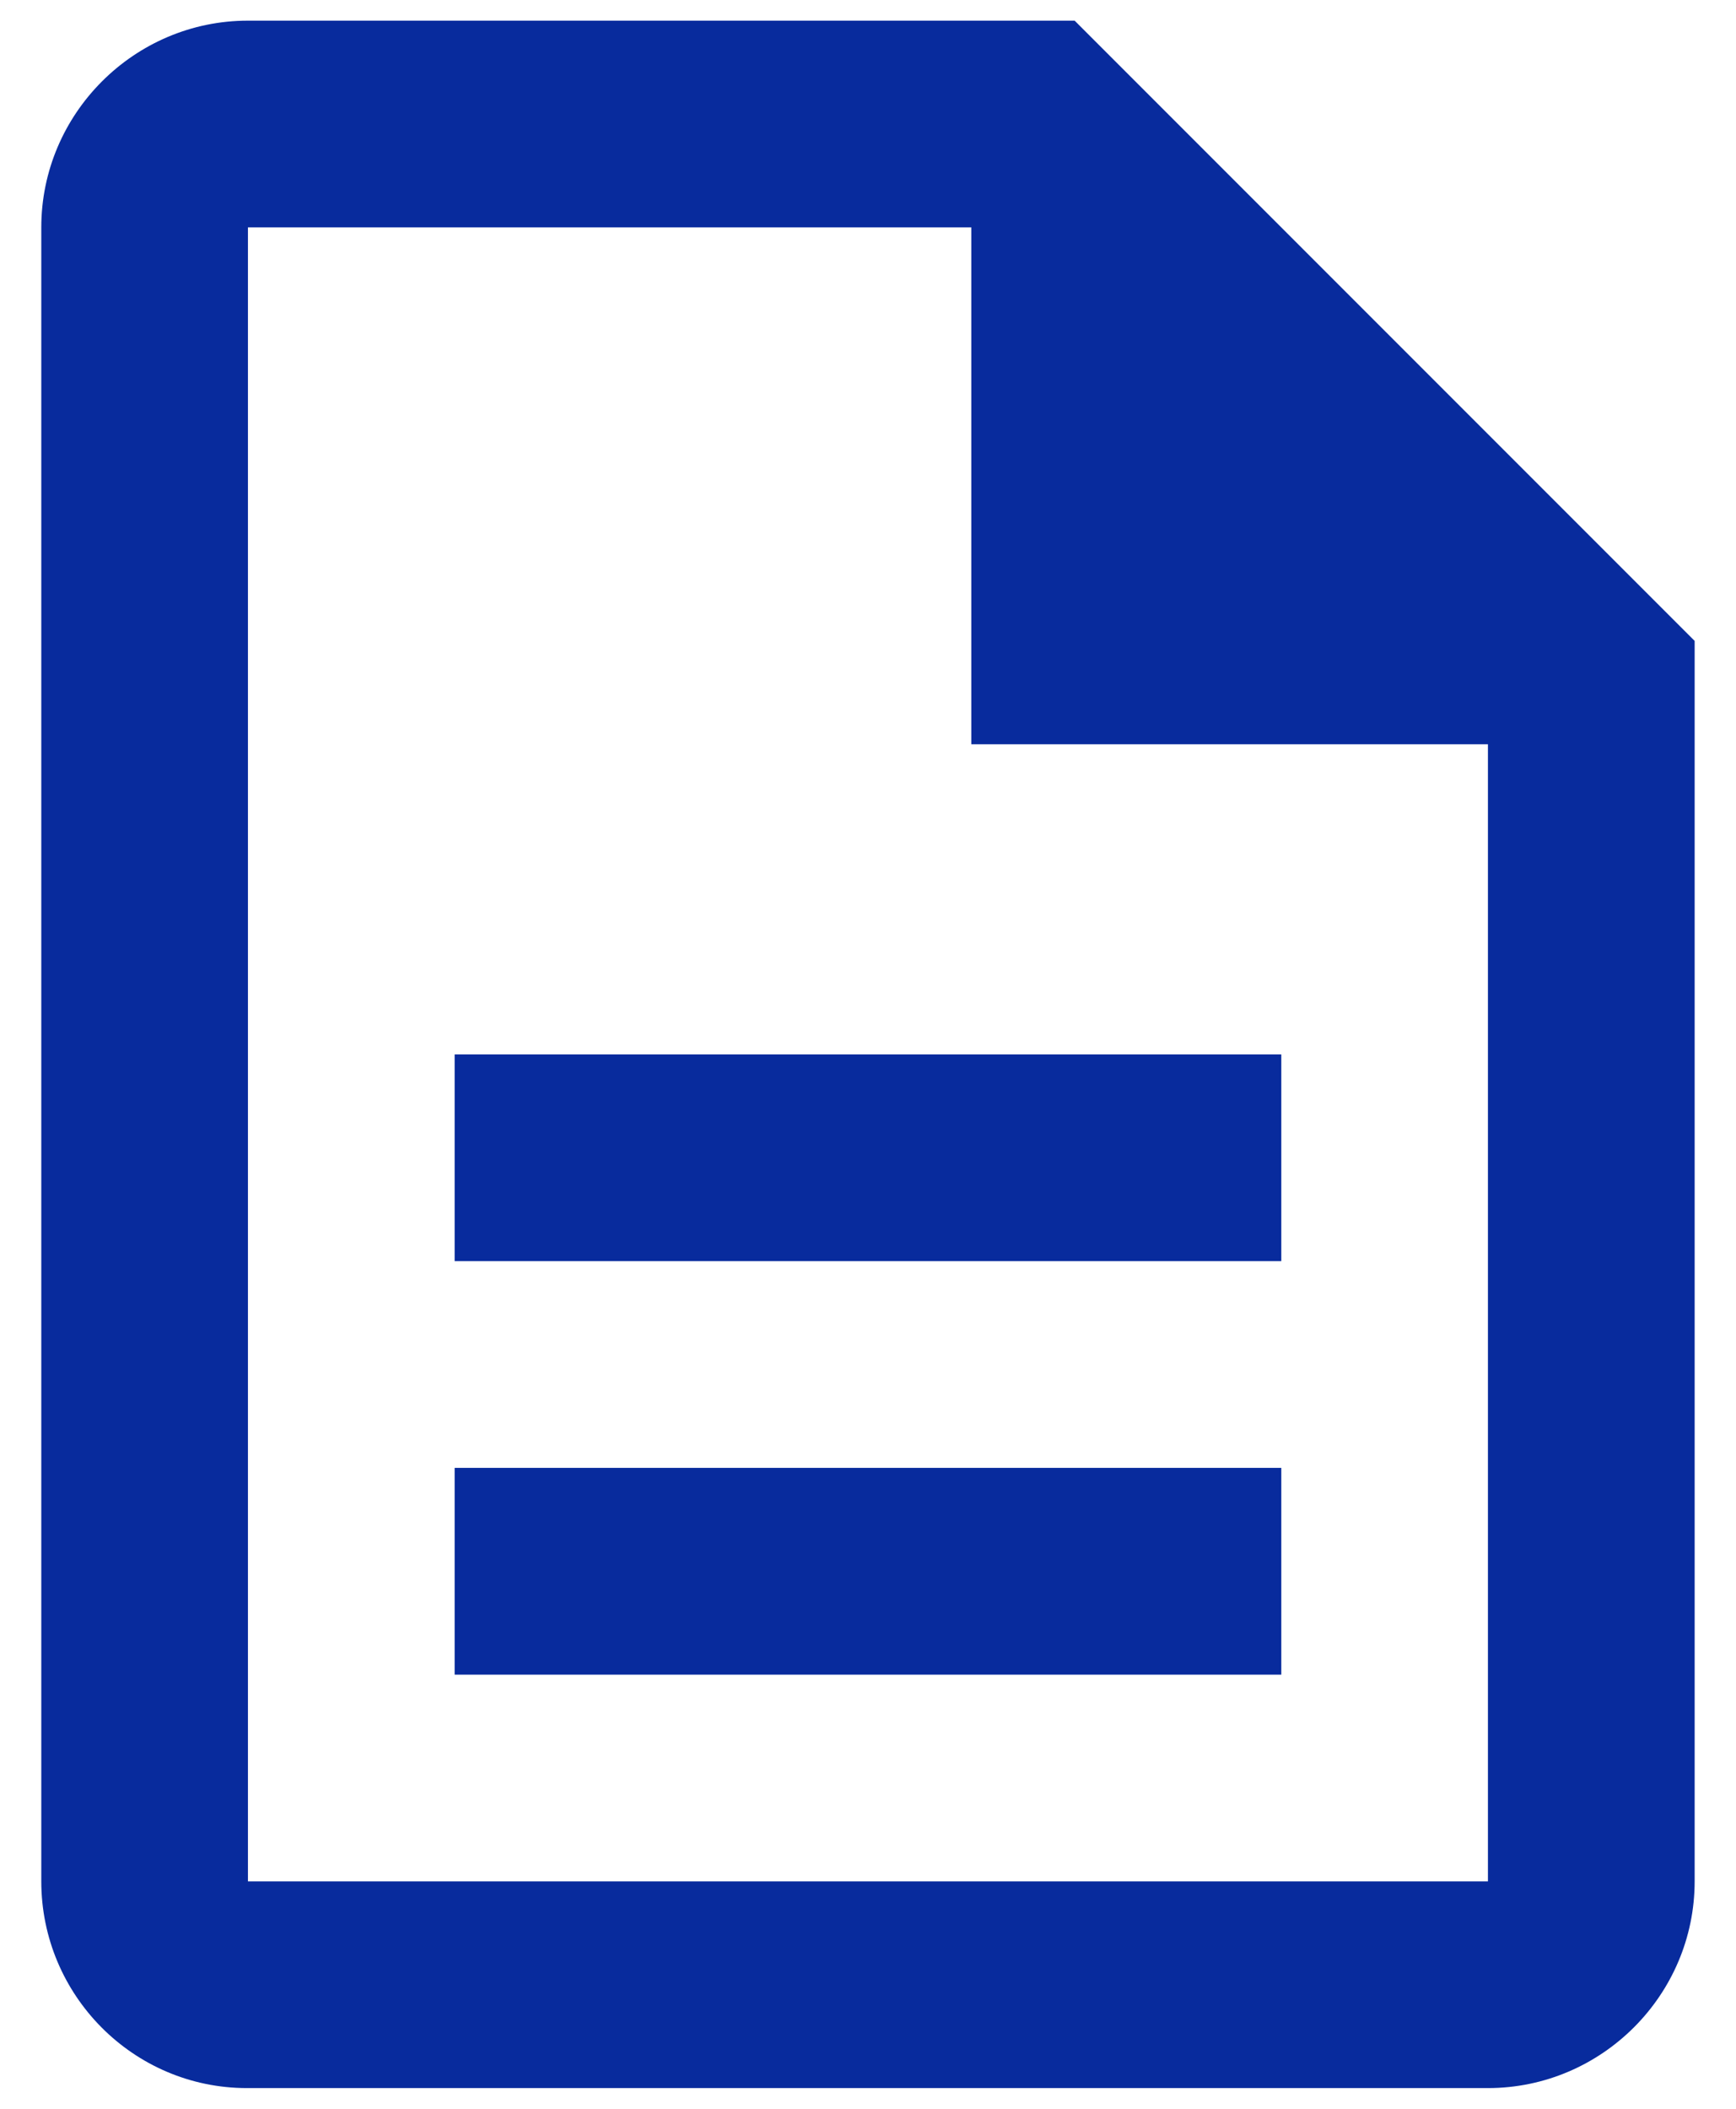
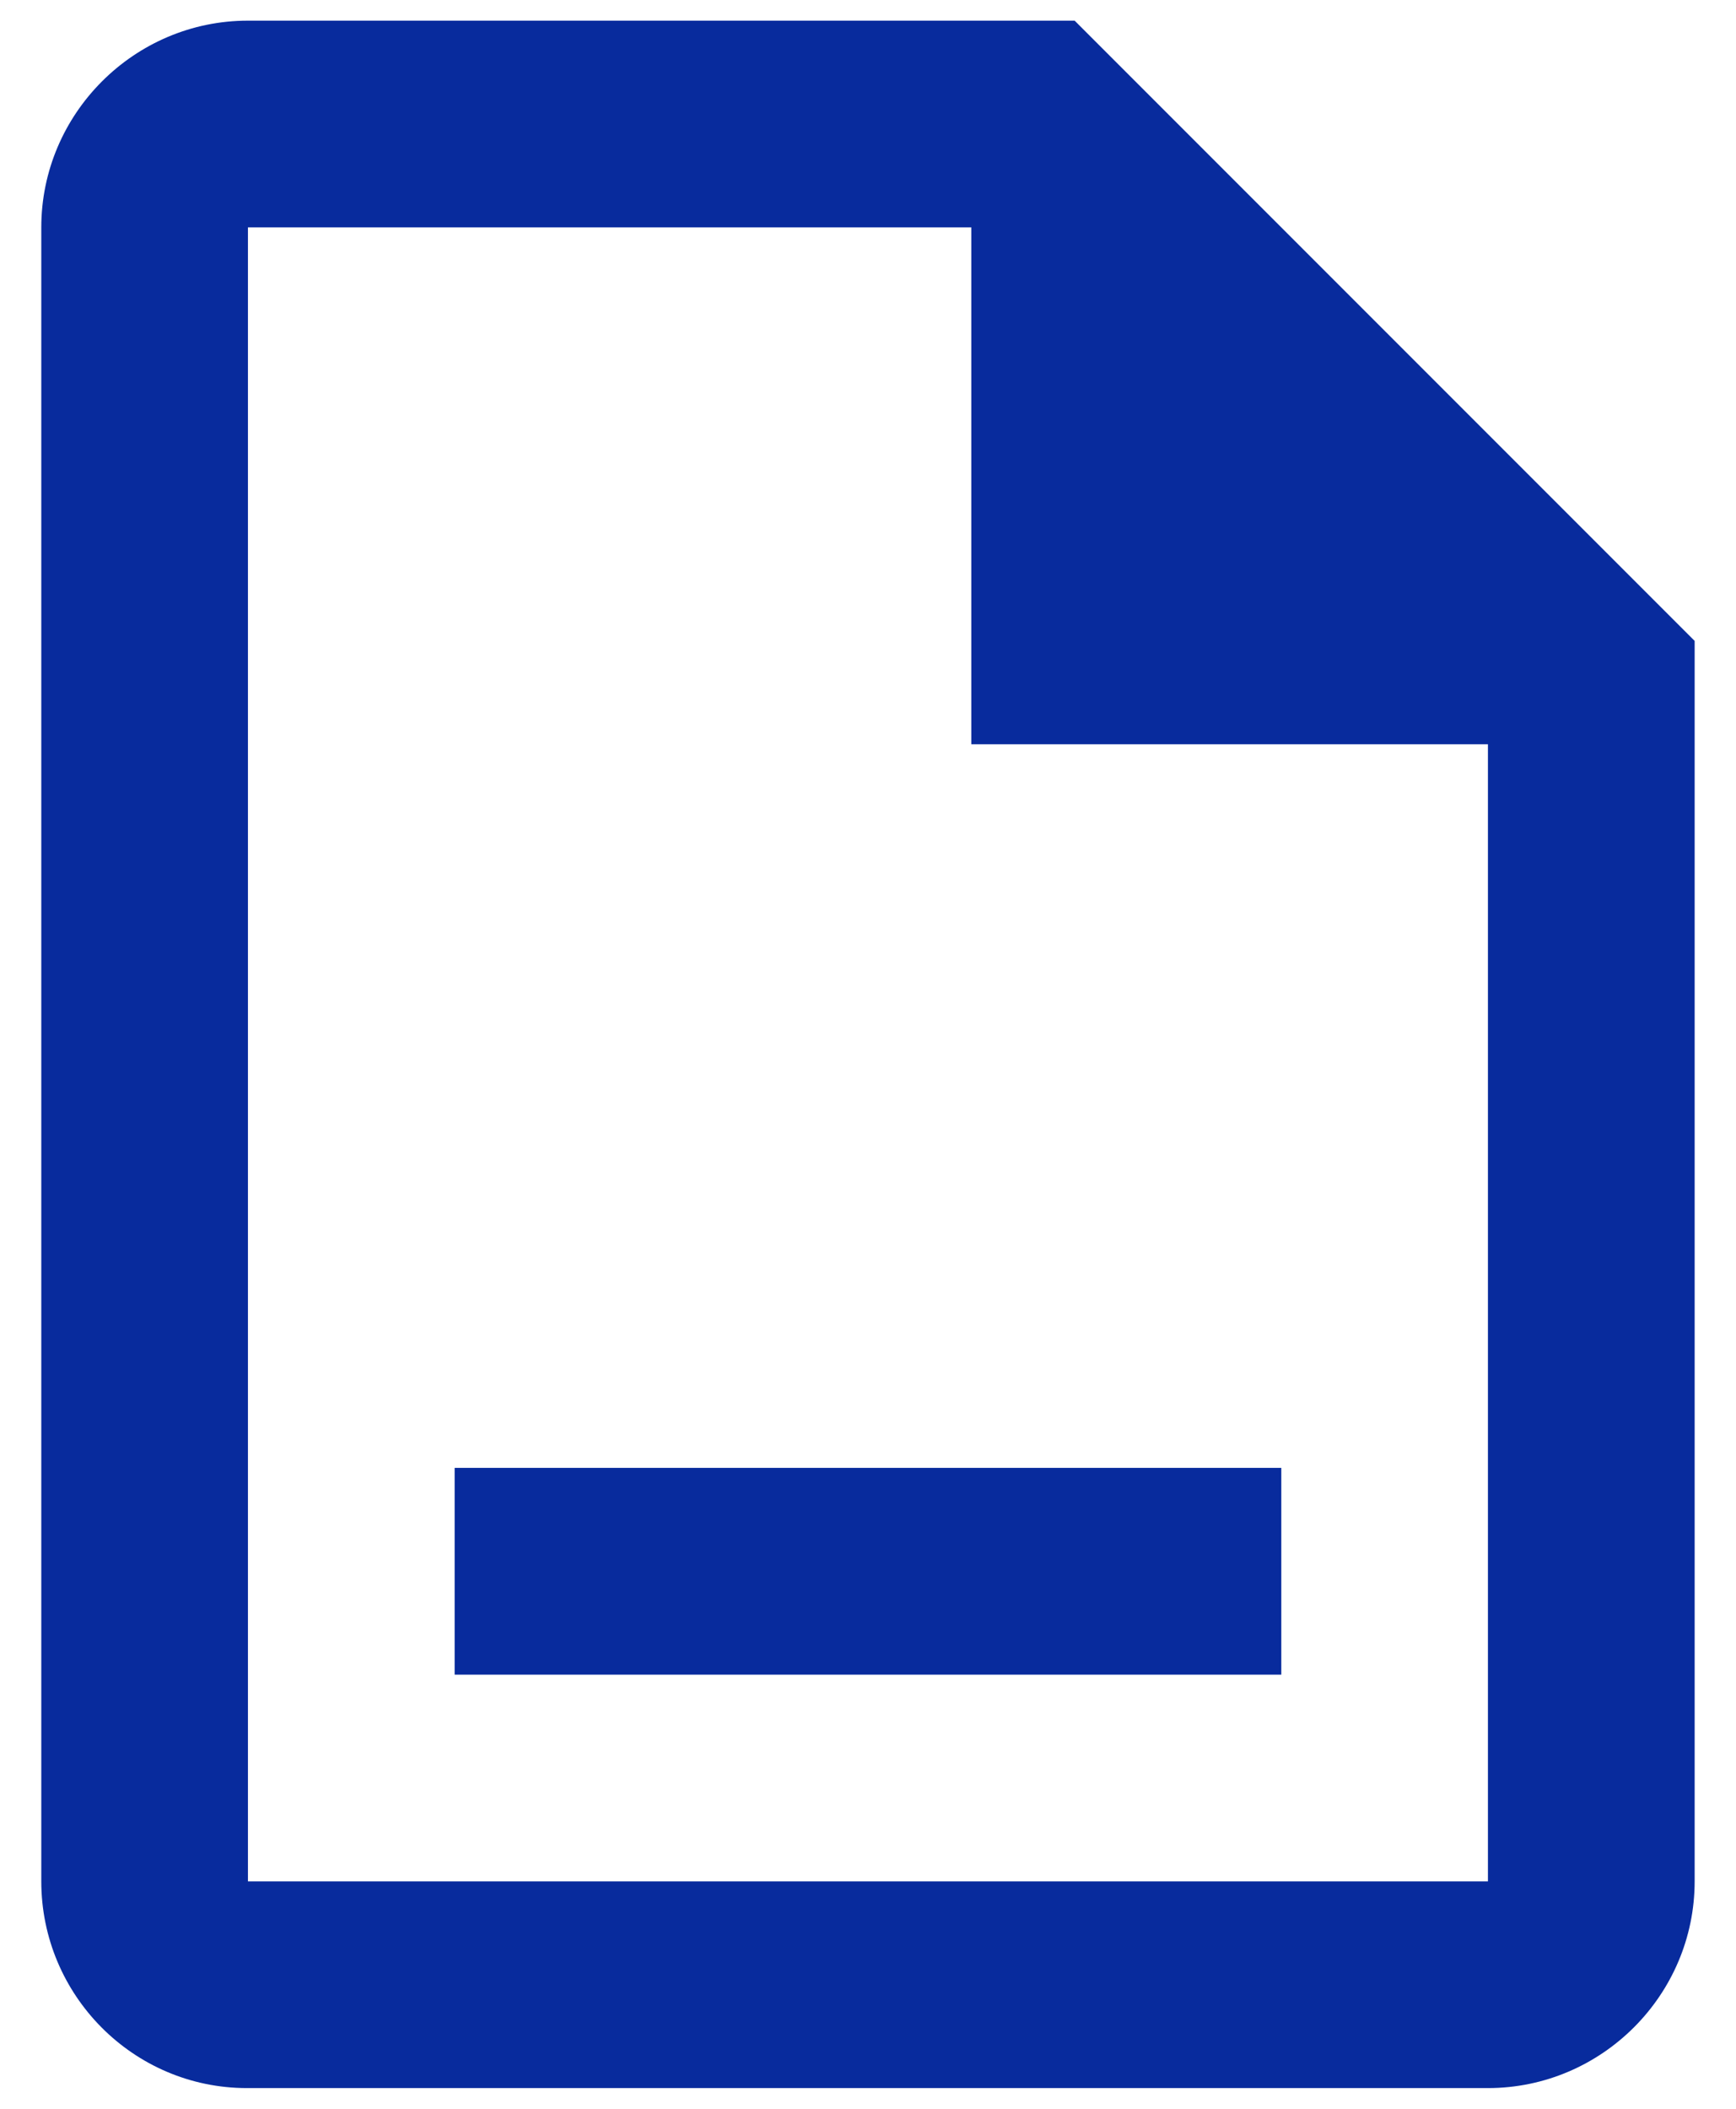
<svg xmlns="http://www.w3.org/2000/svg" width="28" height="34" viewBox="0 0 28 34" fill="none">
-   <path d="M7.333 23.666H20.666V27H7.333V23.666ZM7.333 17H20.666V20.333H7.333V17ZM17.333 0.333H3.999C2.166 0.333 0.666 1.833 0.666 3.666V30.333C0.666 32.166 2.149 33.666 3.983 33.666H23.999C25.833 33.666 27.333 32.166 27.333 30.333V10.333L17.333 0.333ZM23.999 30.333H3.999V3.666H15.666V12H23.999V30.333Z" fill="#082B9D" />
+   <path d="M7.333 23.666H20.666V27H7.333V23.666ZM7.333 17H20.666H7.333V17ZM17.333 0.333H3.999C2.166 0.333 0.666 1.833 0.666 3.666V30.333C0.666 32.166 2.149 33.666 3.983 33.666H23.999C25.833 33.666 27.333 32.166 27.333 30.333V10.333L17.333 0.333ZM23.999 30.333H3.999V3.666H15.666V12H23.999V30.333Z" fill="#082B9D" />
</svg>